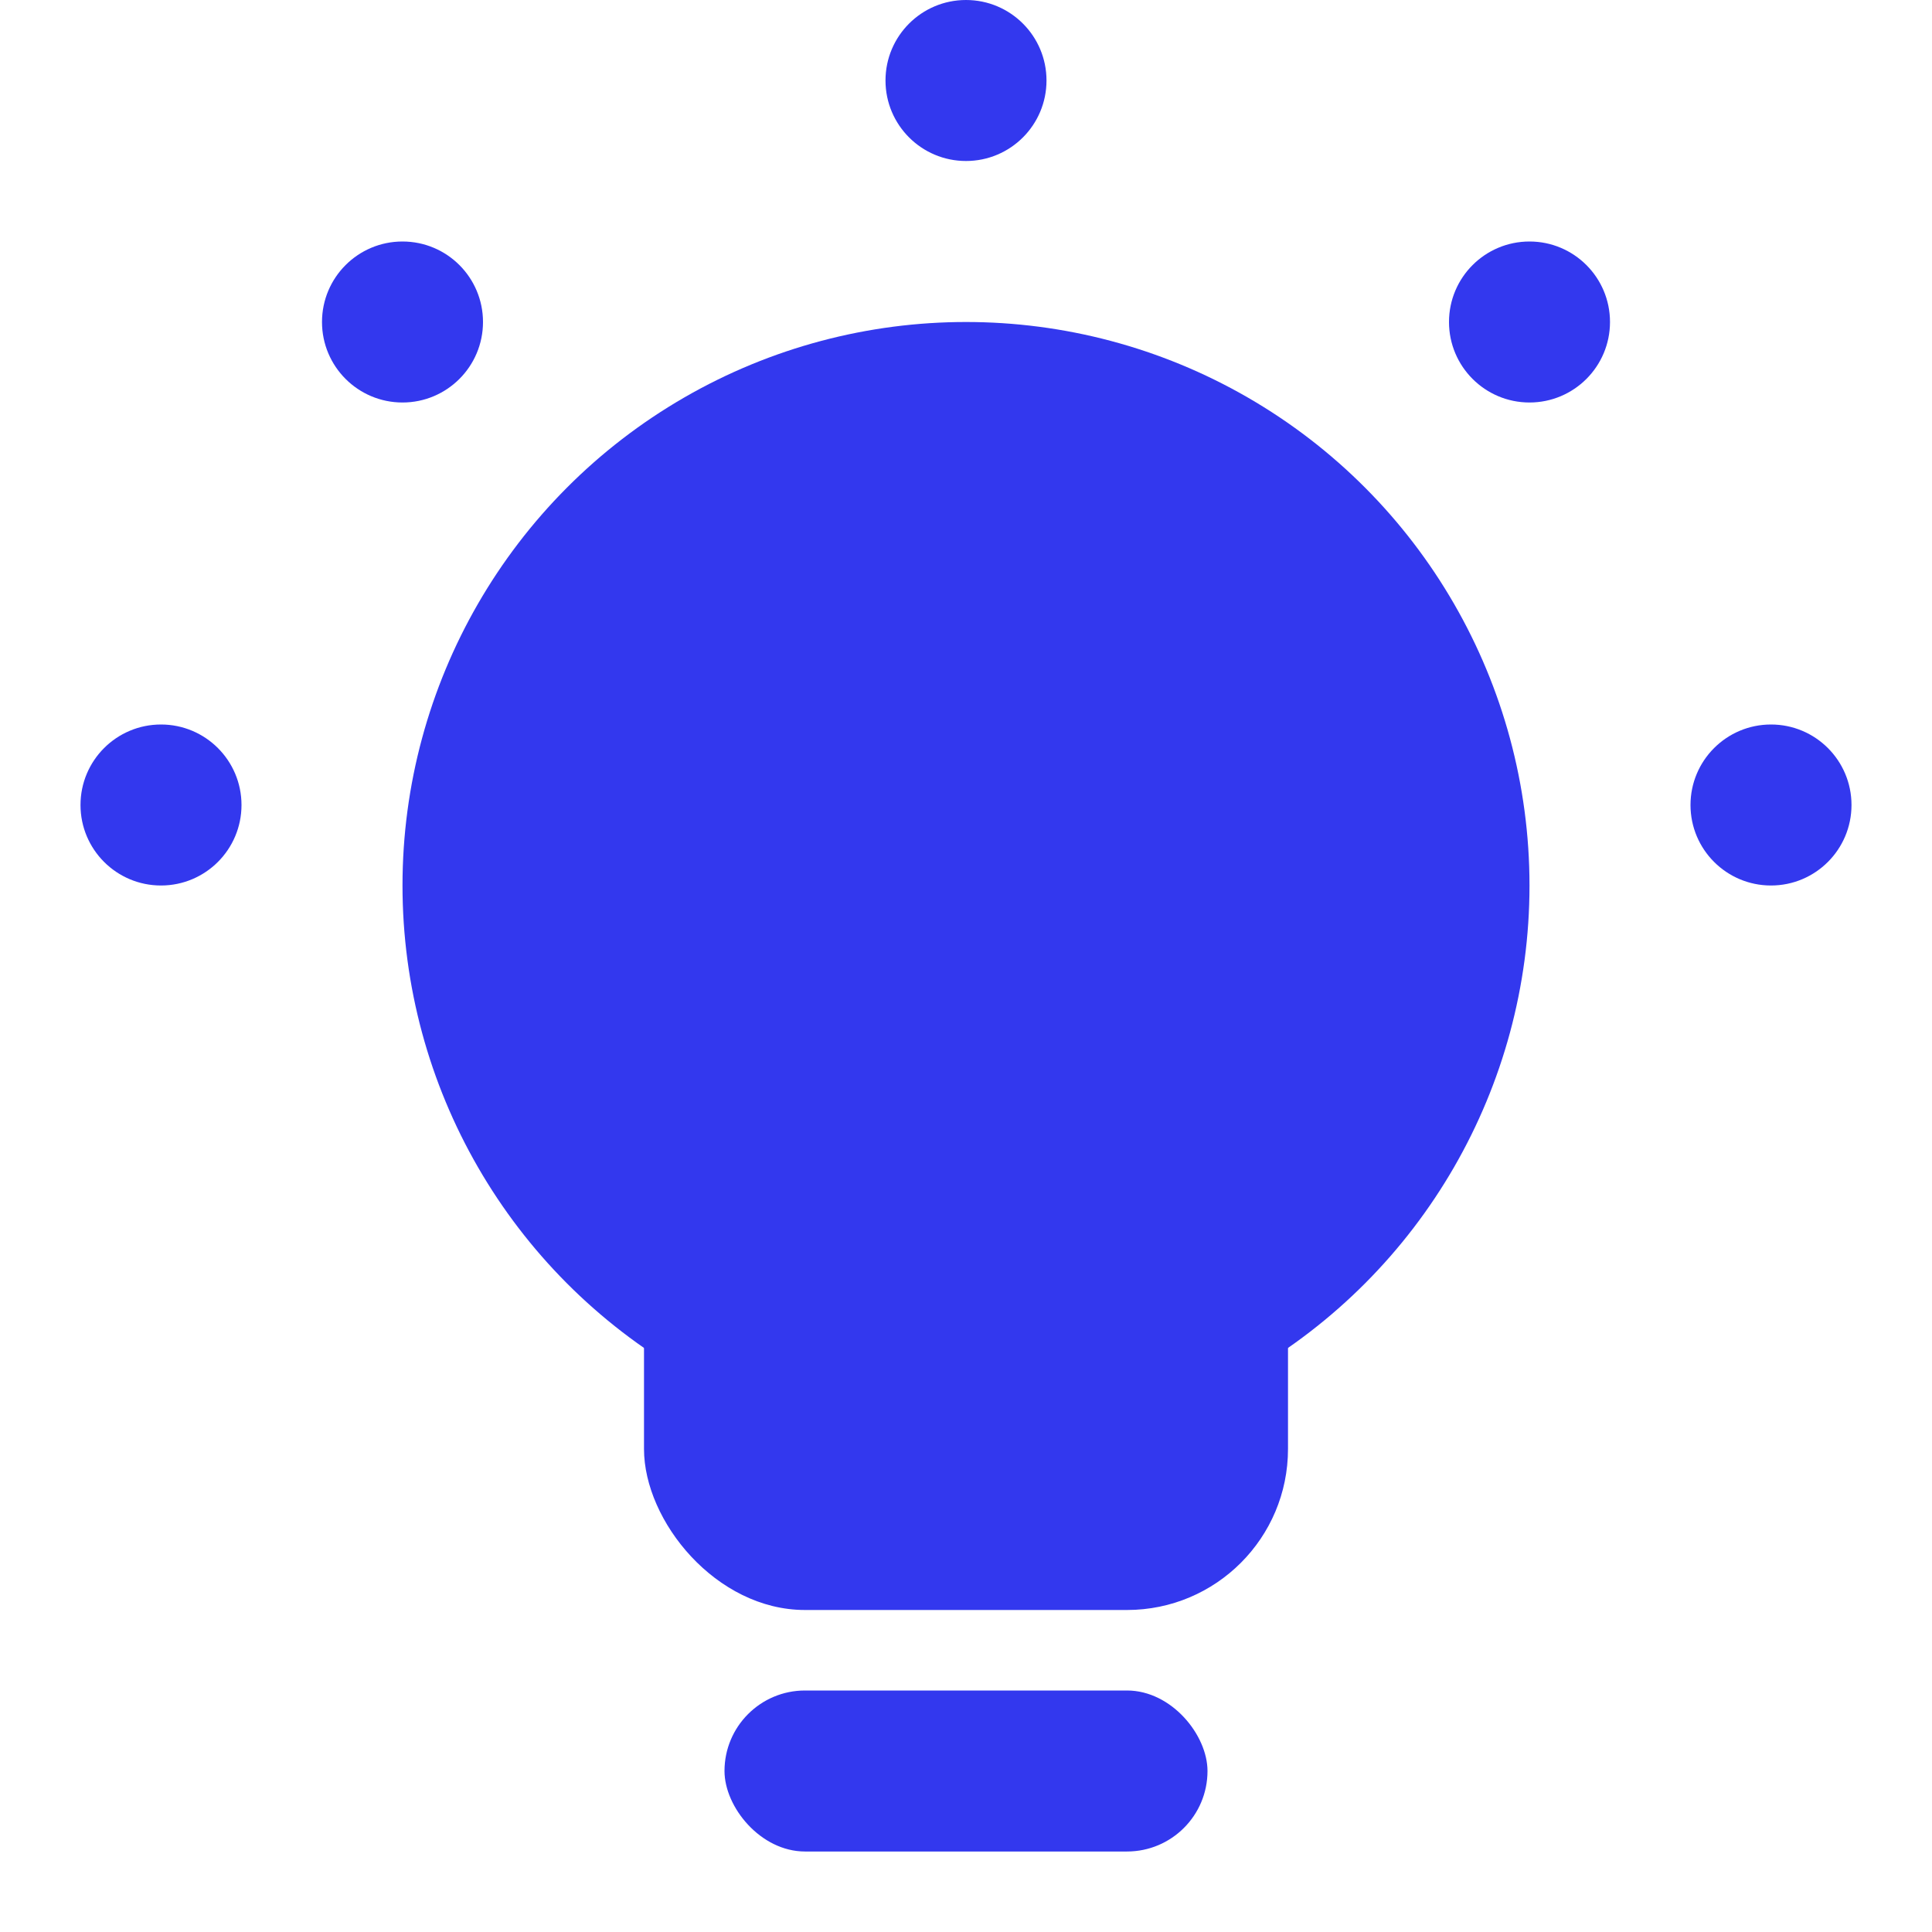
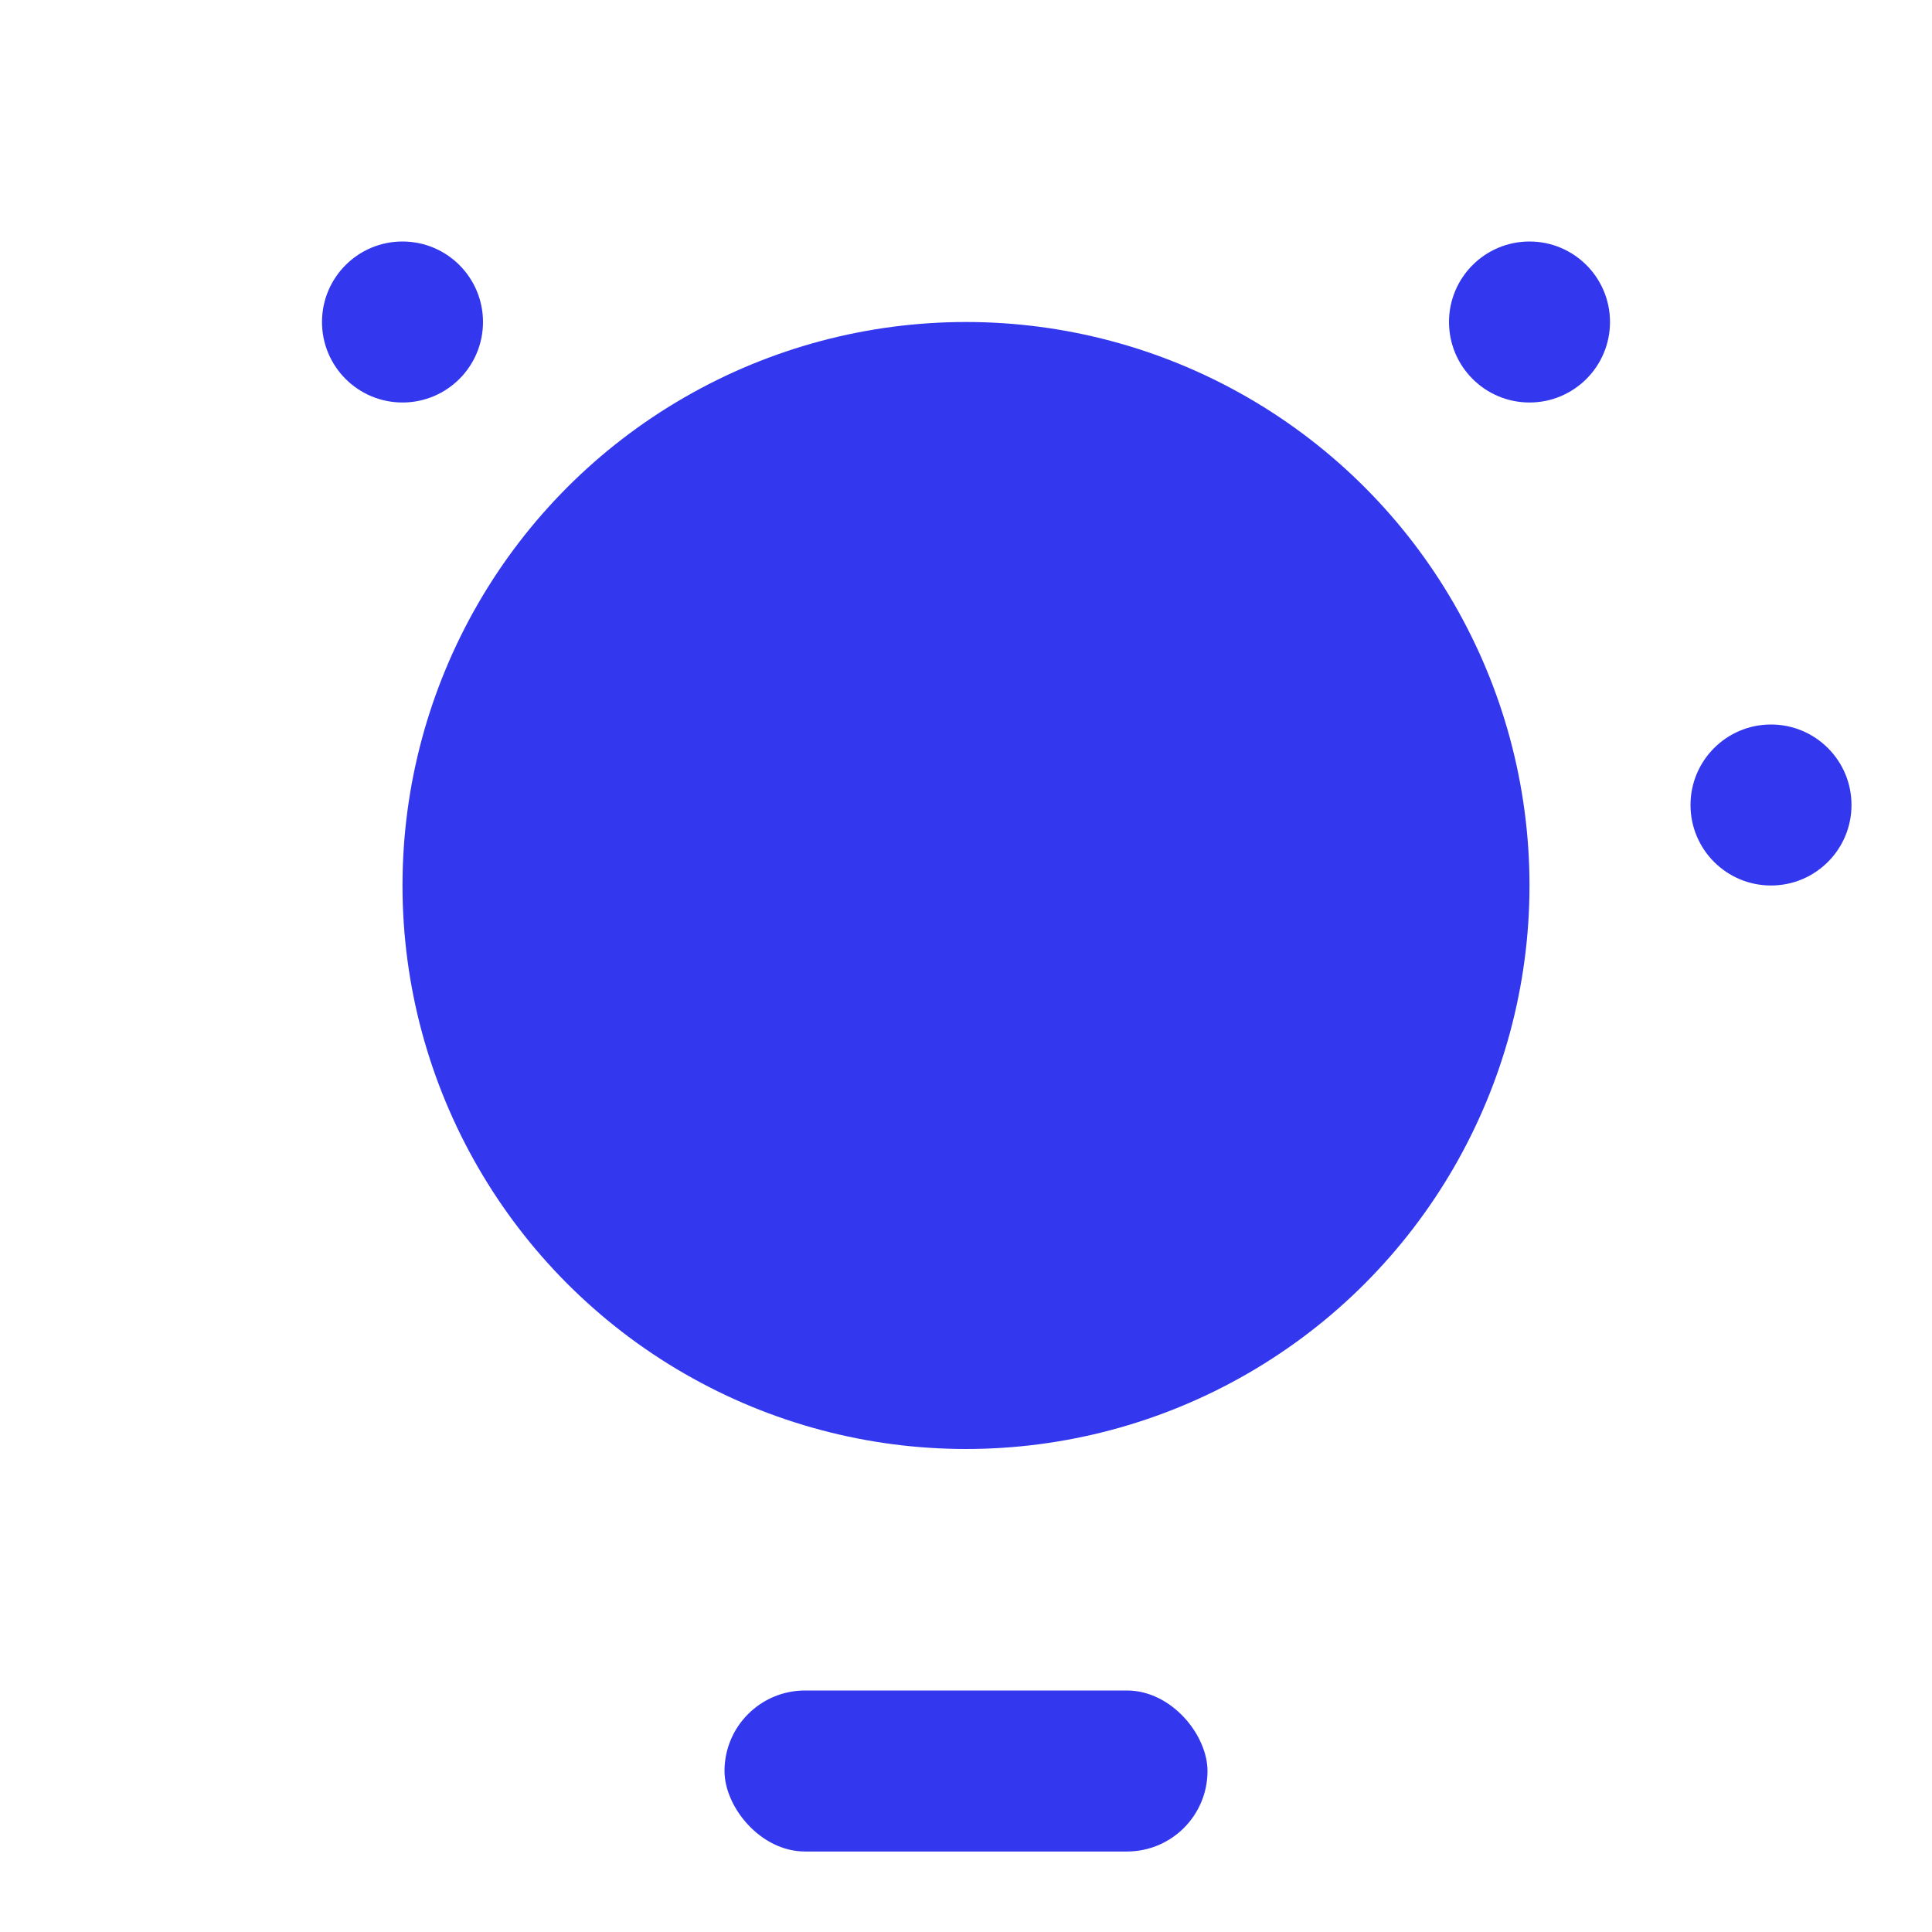
<svg xmlns="http://www.w3.org/2000/svg" width="24" height="24" viewBox="0 0 24 24" fill="none">
  <circle cx="12" cy="11" r="7" fill="#3338EE" />
  <rect x="9" y="21" width="6" height="2" rx="1" fill="#3338EE" />
-   <rect x="8" y="14" width="8" height="6" rx="2" fill="#3338EE" />
-   <circle cx="12" cy="1" r="1" fill="#3338EE" />
-   <circle cx="2" cy="10" r="1" fill="#3338EE" />
  <circle cx="5" cy="4" r="1" fill="#3338EE" />
  <circle cx="22" cy="10" r="1" fill="#3338EE" />
  <circle cx="19" cy="4" r="1" fill="#3338EE" />
</svg>